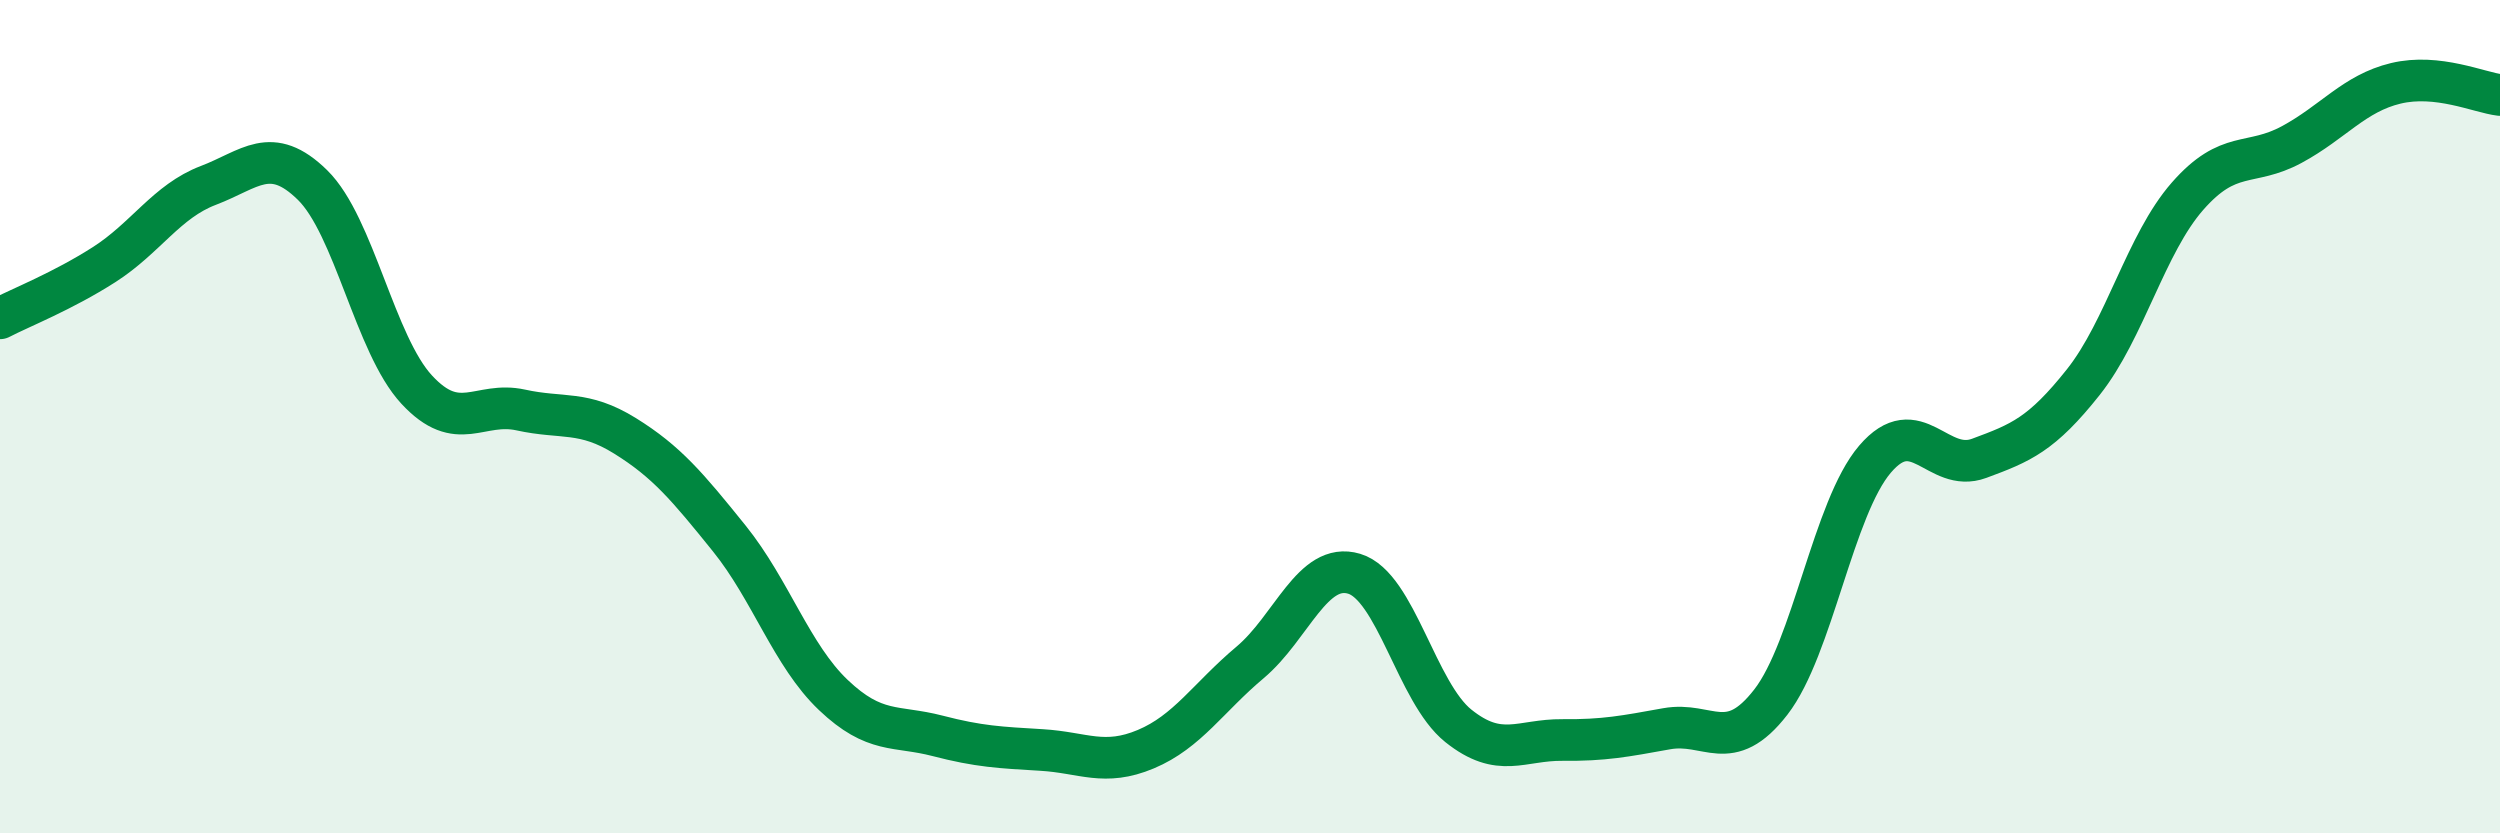
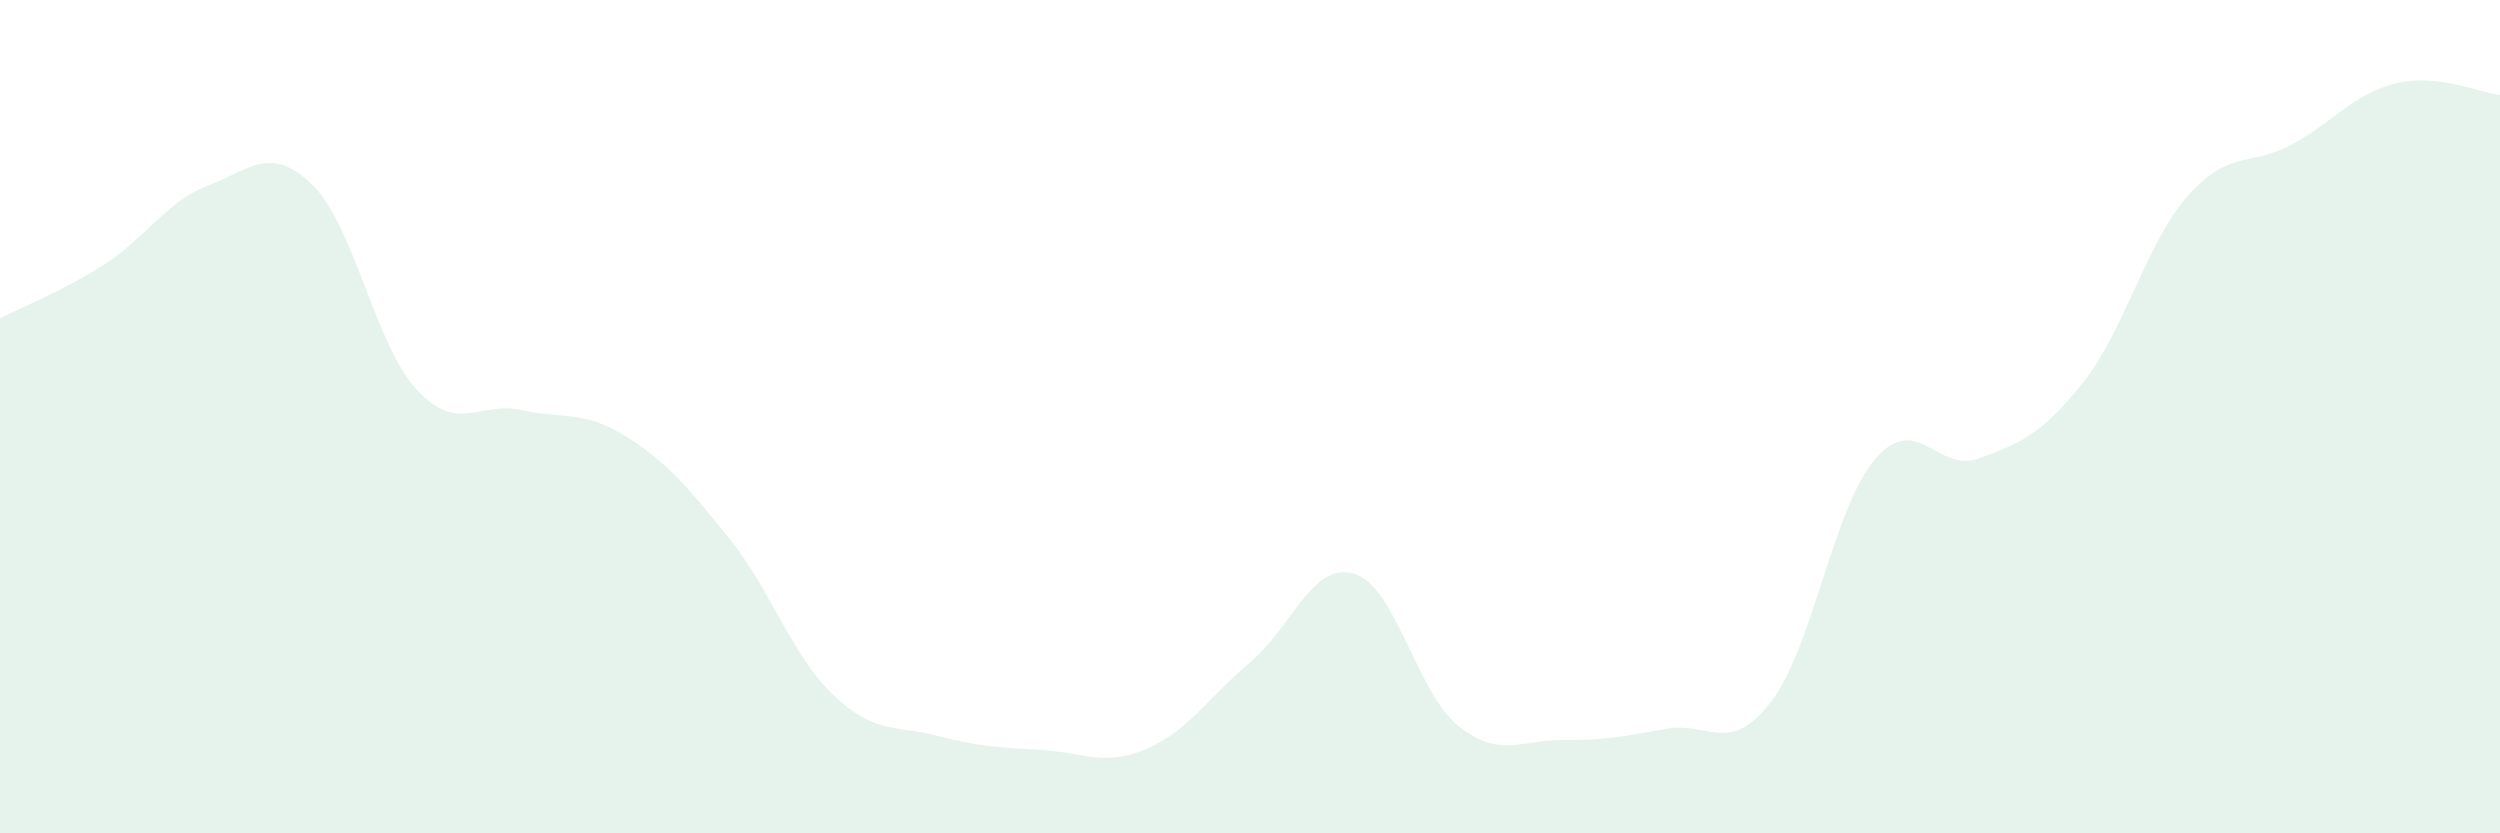
<svg xmlns="http://www.w3.org/2000/svg" width="60" height="20" viewBox="0 0 60 20">
  <path d="M 0,7.64 C 0.5,7.38 1.5,6.99 2.5,6.35 C 3.5,5.71 4,4.83 5,4.45 C 6,4.07 6.5,3.46 7.5,4.44 C 8.5,5.42 9,8.27 10,9.35 C 11,10.43 11.5,9.62 12.5,9.84 C 13.5,10.06 14,9.84 15,10.46 C 16,11.08 16.5,11.68 17.5,12.92 C 18.5,14.16 19,15.73 20,16.68 C 21,17.63 21.5,17.4 22.5,17.66 C 23.5,17.92 24,17.94 25,18 C 26,18.06 26.5,18.4 27.5,17.98 C 28.5,17.56 29,16.74 30,15.9 C 31,15.06 31.5,13.47 32.5,13.77 C 33.5,14.07 34,16.62 35,17.42 C 36,18.22 36.5,17.75 37.5,17.76 C 38.5,17.77 39,17.67 40,17.49 C 41,17.31 41.5,18.14 42.5,16.85 C 43.5,15.56 44,12.19 45,11.02 C 46,9.85 46.5,11.37 47.5,11 C 48.5,10.63 49,10.43 50,9.17 C 51,7.91 51.5,5.85 52.5,4.71 C 53.5,3.57 54,4.01 55,3.47 C 56,2.93 56.5,2.24 57.5,2 C 58.5,1.76 59.5,2.22 60,2.28L60 20L0 20Z" fill="#008740" opacity="0.1" stroke-linecap="round" stroke-linejoin="round" />
-   <path d="M 0,7.64 C 0.5,7.38 1.5,6.99 2.5,6.35 C 3.5,5.71 4,4.83 5,4.45 C 6,4.07 6.5,3.46 7.5,4.44 C 8.5,5.42 9,8.27 10,9.35 C 11,10.43 11.5,9.62 12.5,9.84 C 13.5,10.06 14,9.84 15,10.46 C 16,11.08 16.5,11.68 17.5,12.92 C 18.5,14.16 19,15.73 20,16.68 C 21,17.63 21.5,17.4 22.5,17.66 C 23.5,17.92 24,17.94 25,18 C 26,18.06 26.5,18.4 27.5,17.98 C 28.5,17.56 29,16.74 30,15.9 C 31,15.06 31.5,13.47 32.5,13.77 C 33.5,14.07 34,16.62 35,17.42 C 36,18.22 36.5,17.75 37.5,17.76 C 38.5,17.77 39,17.67 40,17.49 C 41,17.31 41.5,18.14 42.5,16.85 C 43.5,15.56 44,12.19 45,11.02 C 46,9.85 46.5,11.37 47.5,11 C 48.5,10.63 49,10.43 50,9.17 C 51,7.91 51.5,5.85 52.5,4.71 C 53.5,3.57 54,4.01 55,3.47 C 56,2.93 56.5,2.24 57.5,2 C 58.5,1.76 59.5,2.22 60,2.28" stroke="#008740" stroke-width="1" fill="none" stroke-linecap="round" stroke-linejoin="round" />
</svg>